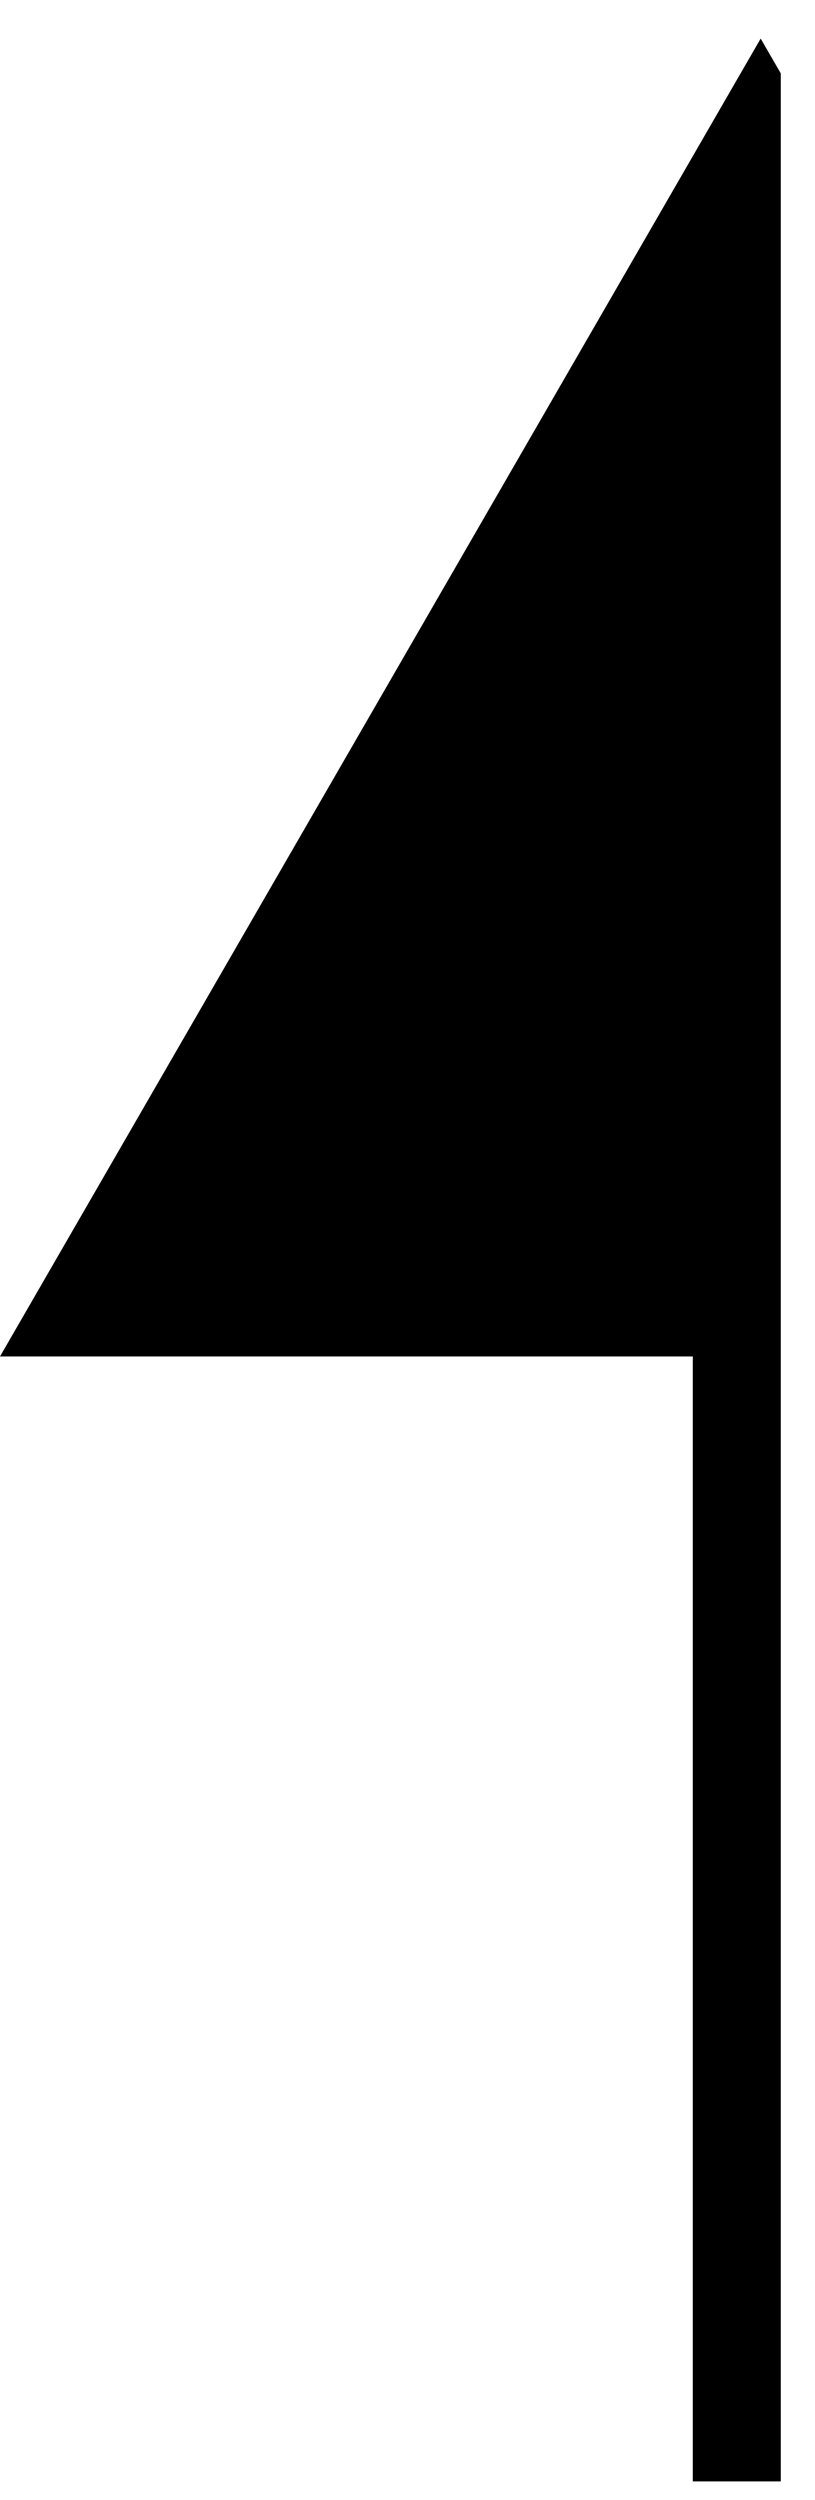
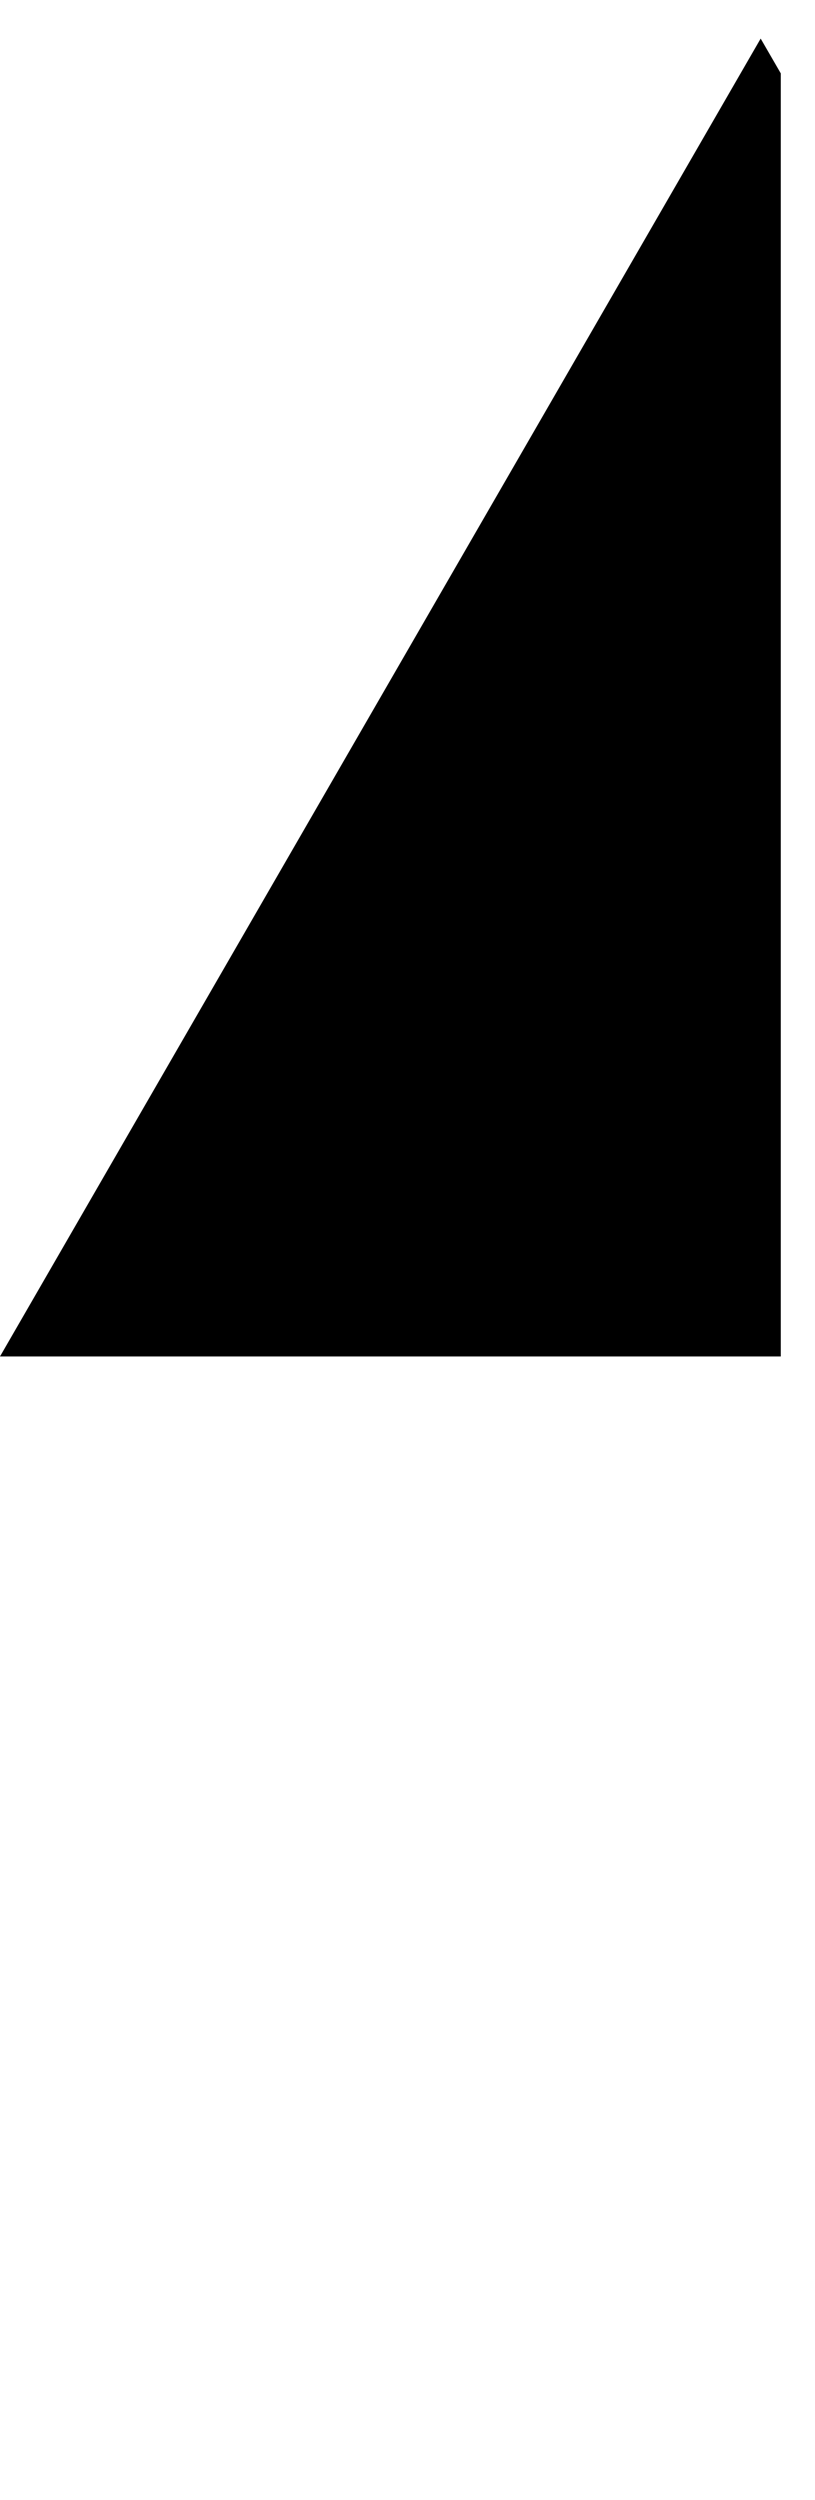
<svg xmlns="http://www.w3.org/2000/svg" width="15" height="46" viewBox="0 0 15 46" fill="none">
  <path d="M14.37 24.96L14.37 1.35L14 0.71L-3.8147e-06 24.96L14.37 24.96Z" fill="black" />
-   <path d="M12.751 45.66L14.37 45.66L14.37 15.52L12.751 15.52L12.751 45.66Z" fill="black" />
</svg>